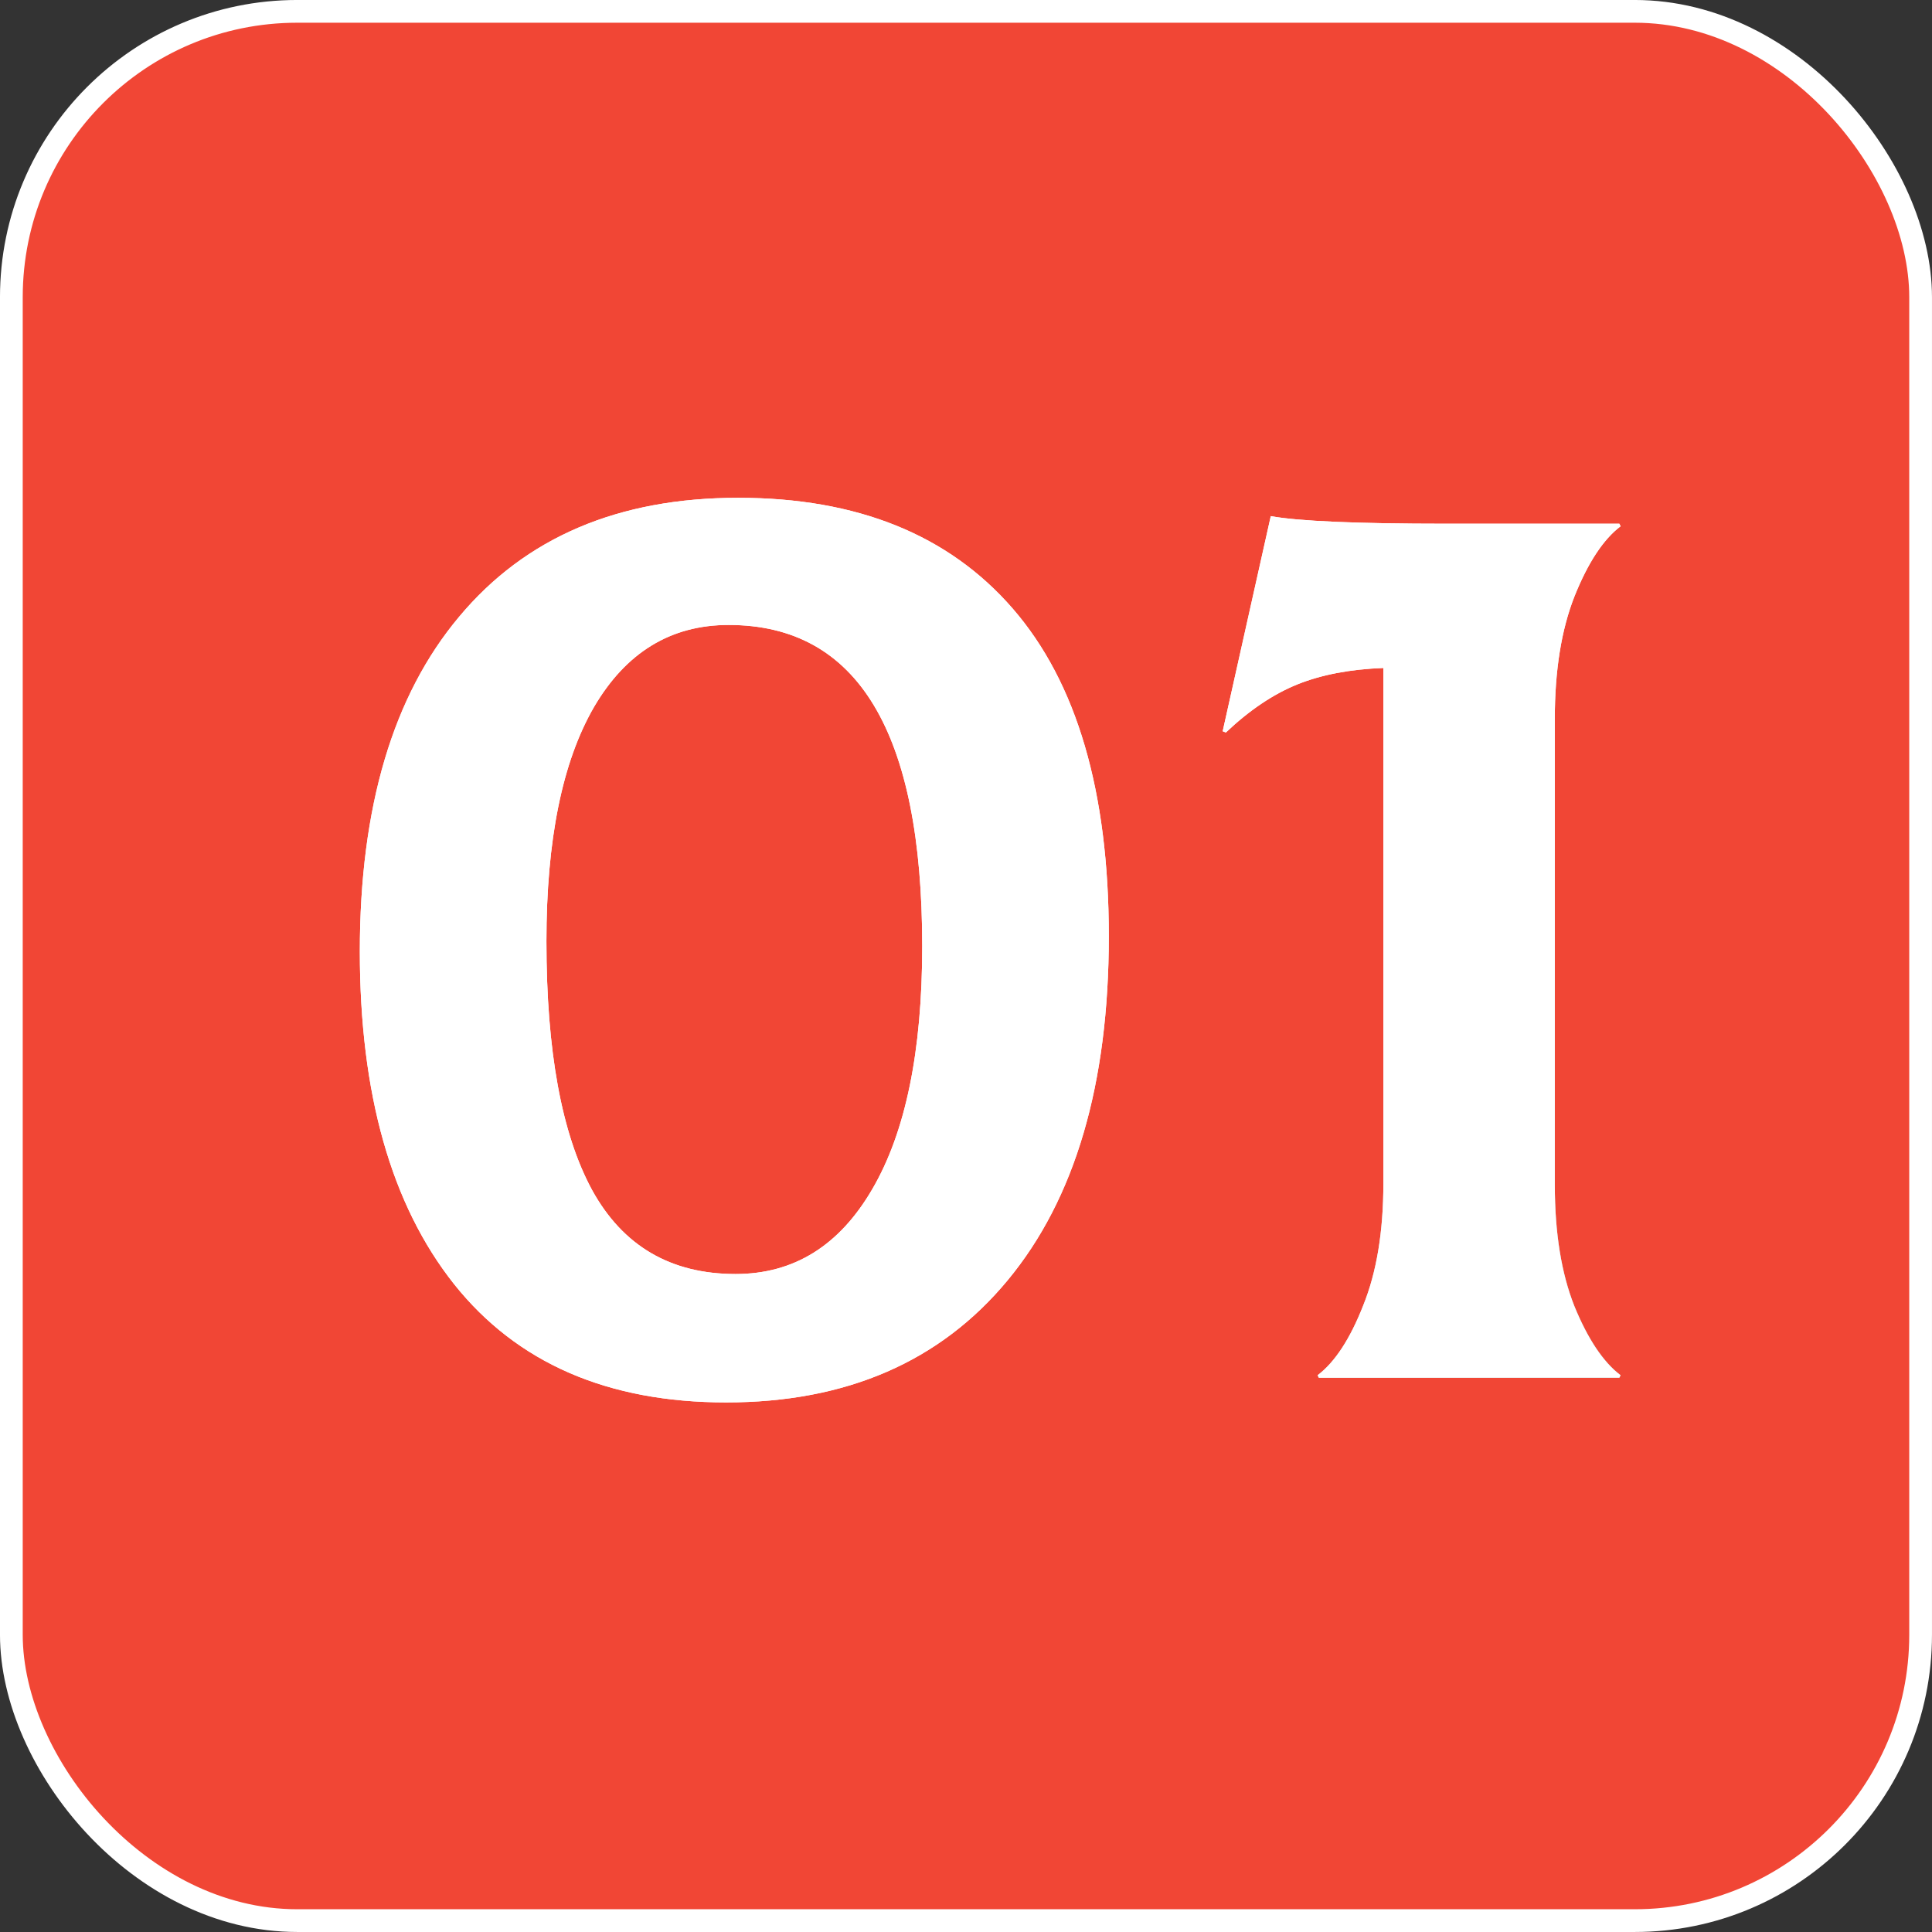
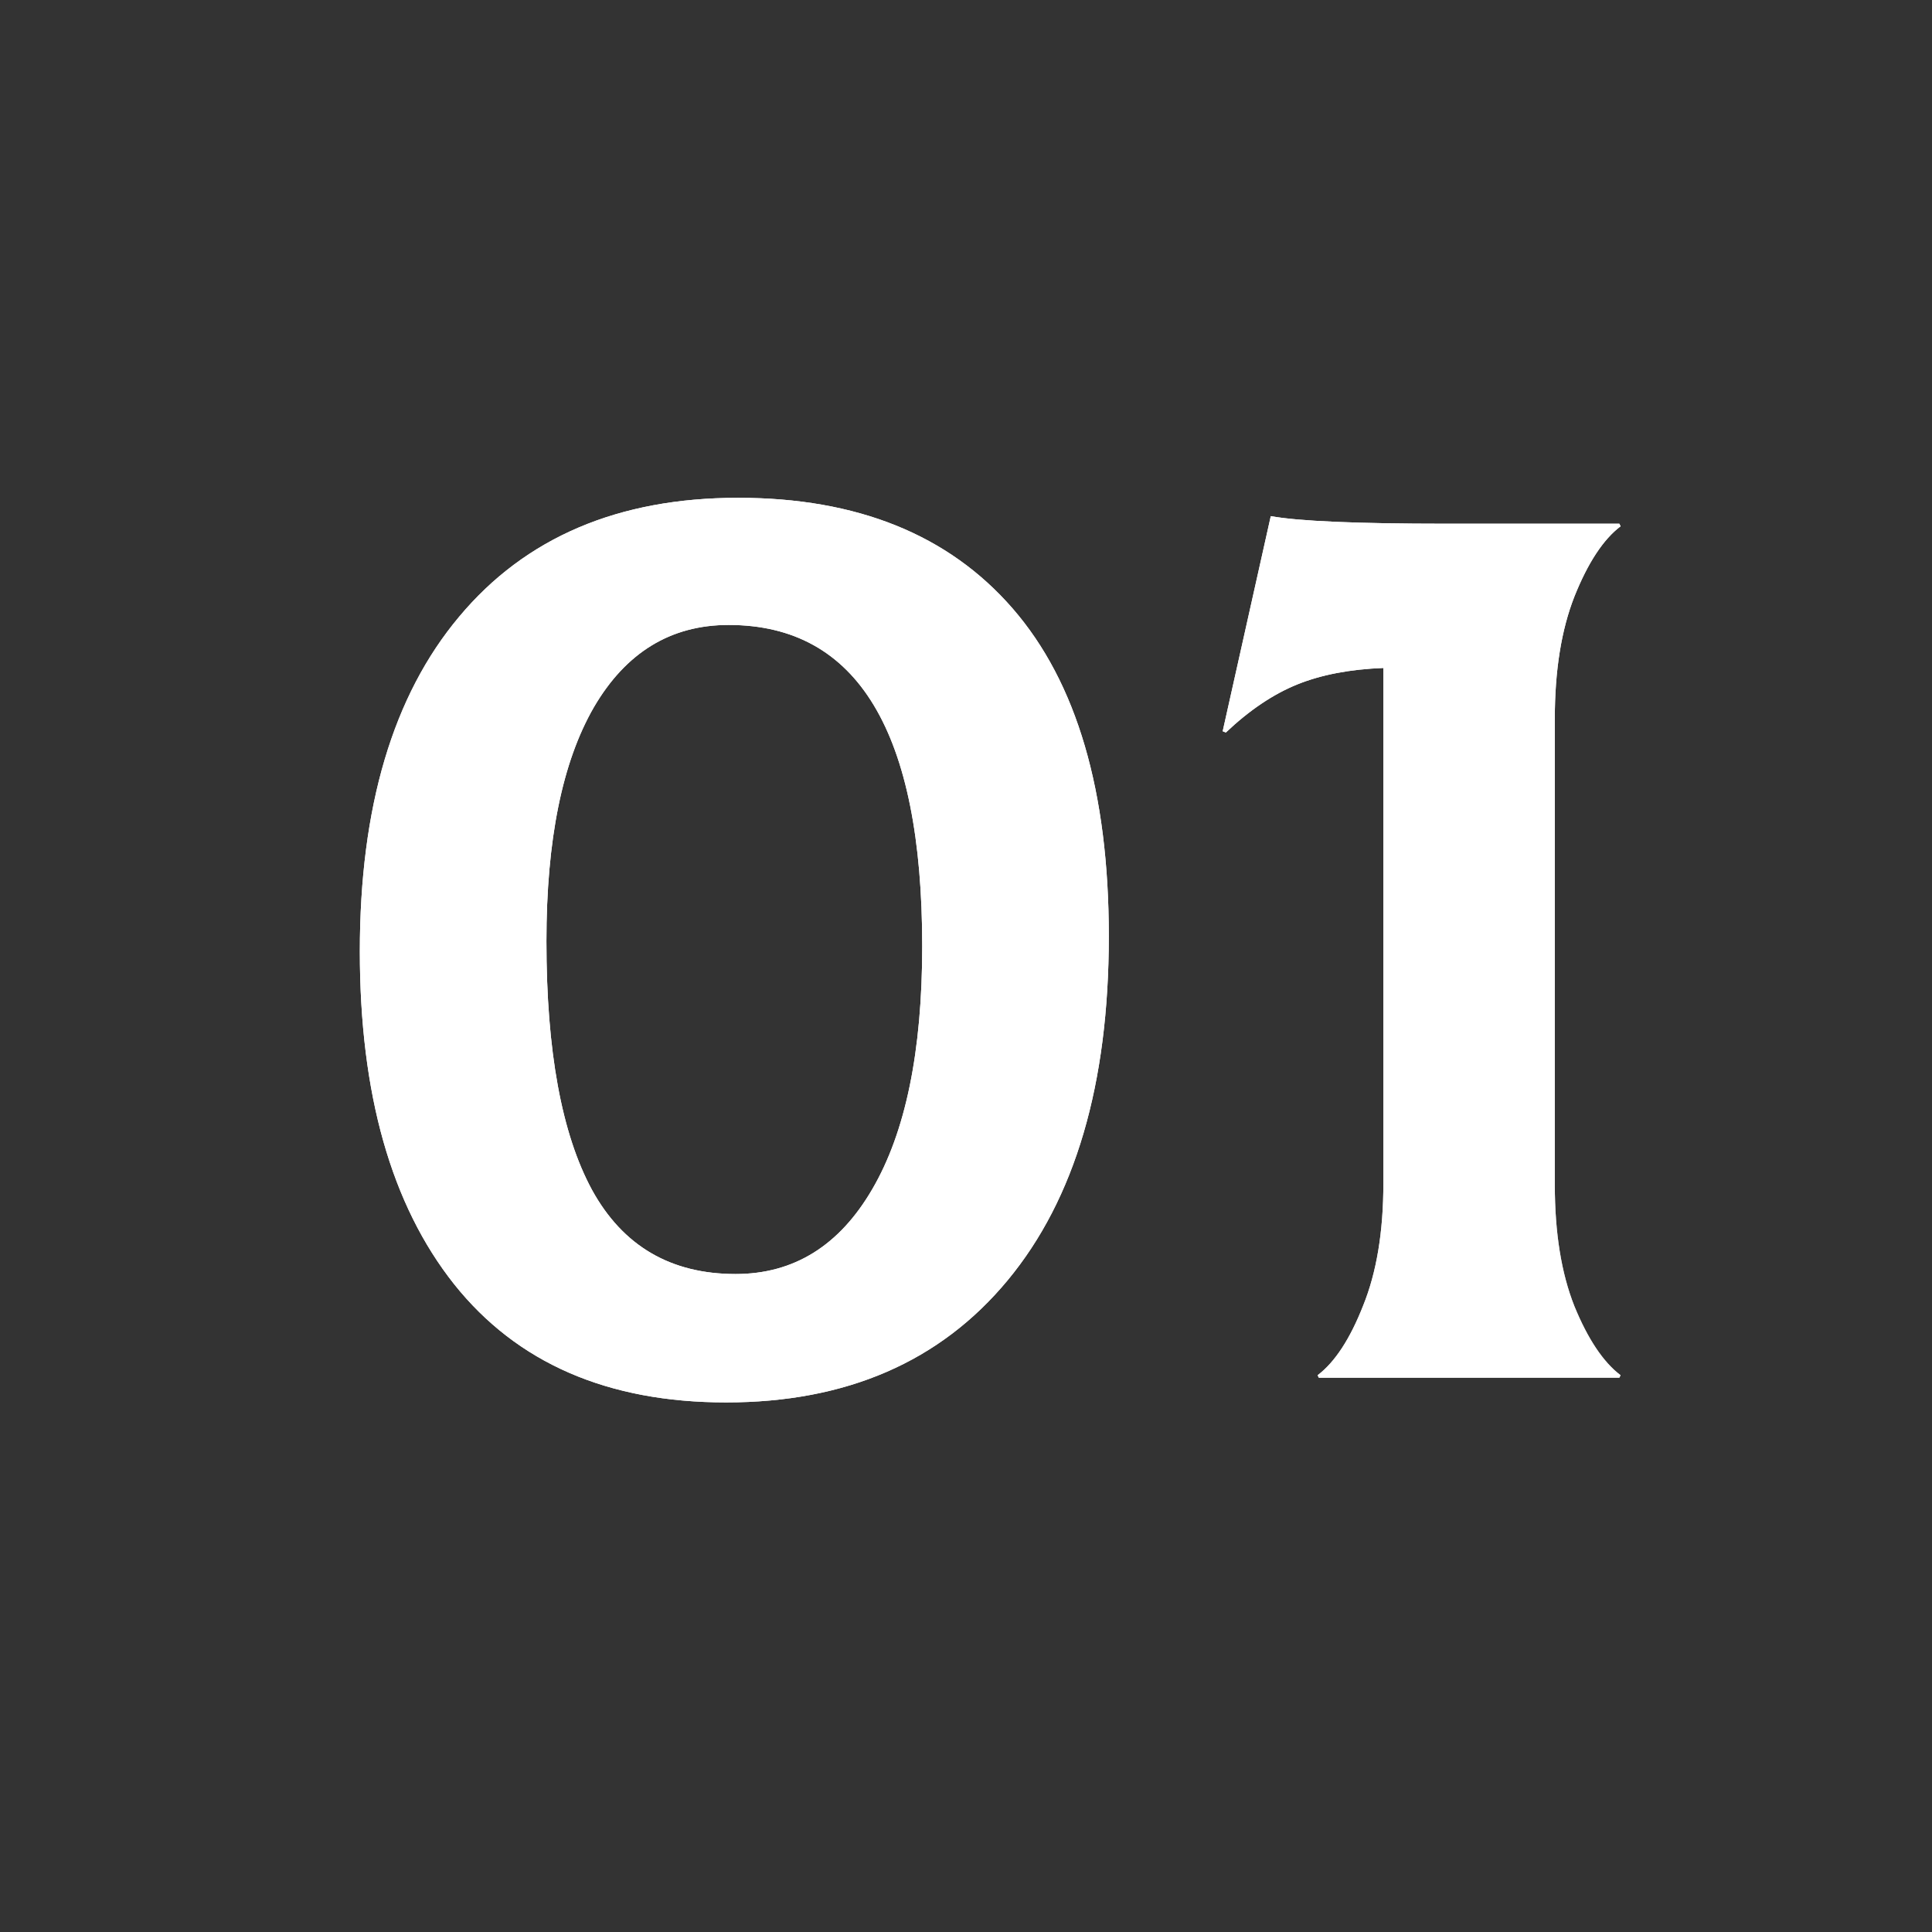
<svg xmlns="http://www.w3.org/2000/svg" width="65" height="65" viewBox="0 0 65 65" fill="none">
  <rect x="0" y="0" width="65" height="65" fill="#333333" stroke="none" />
-   <rect x="0.382" y="0.382" width="64.235" height="64.235" rx="9.618" fill="#F14635" stroke="white" stroke-width="0.765" />
  <path d="M24.429 47.183C20.442 47.183 17.391 45.856 15.277 43.203C13.163 40.536 12.106 36.804 12.106 32.008C12.106 27.155 13.22 23.402 15.447 20.749C17.675 18.082 20.804 16.748 24.833 16.748C28.834 16.748 31.913 17.989 34.07 20.473C36.227 22.956 37.305 26.631 37.305 31.497C37.305 36.478 36.17 40.337 33.9 43.075C31.63 45.814 28.473 47.183 24.429 47.183ZM24.748 42.863C26.706 42.863 28.238 41.912 29.345 40.011C30.466 38.095 31.027 35.371 31.027 31.838C31.027 24.63 28.856 21.026 24.514 21.026C22.57 21.026 21.059 21.948 19.981 23.793C18.916 25.637 18.384 28.262 18.384 31.668C18.384 35.357 18.895 38.145 19.917 40.032C20.953 41.919 22.563 42.863 24.748 42.863ZM52.31 39.862C52.31 41.479 52.53 42.841 52.97 43.948C53.424 45.055 53.942 45.828 54.523 46.268L54.481 46.353H44.371L44.329 46.268C44.91 45.828 45.421 45.048 45.861 43.927C46.315 42.806 46.542 41.437 46.542 39.819V22.473C45.421 22.516 44.456 22.7 43.648 23.026C42.839 23.353 42.037 23.892 41.243 24.644L41.136 24.602L42.754 17.365C43.69 17.535 45.655 17.62 48.649 17.62H54.481L54.523 17.706C53.942 18.145 53.424 18.933 52.97 20.068C52.53 21.189 52.31 22.558 52.31 24.176V39.862Z" fill="white" />
  <path d="M24.429 47.183C20.442 47.183 17.391 45.856 15.277 43.203C13.163 40.536 12.106 36.804 12.106 32.008C12.106 27.155 13.22 23.402 15.447 20.749C17.675 18.082 20.804 16.748 24.833 16.748C28.834 16.748 31.913 17.989 34.07 20.473C36.227 22.956 37.305 26.631 37.305 31.497C37.305 36.478 36.17 40.337 33.9 43.075C31.63 45.814 28.473 47.183 24.429 47.183ZM24.748 42.863C26.706 42.863 28.238 41.912 29.345 40.011C30.466 38.095 31.027 35.371 31.027 31.838C31.027 24.63 28.856 21.026 24.514 21.026C22.57 21.026 21.059 21.948 19.981 23.793C18.916 25.637 18.384 28.262 18.384 31.668C18.384 35.357 18.895 38.145 19.917 40.032C20.953 41.919 22.563 42.863 24.748 42.863ZM52.31 39.862C52.31 41.479 52.53 42.841 52.97 43.948C53.424 45.055 53.942 45.828 54.523 46.268L54.481 46.353H44.371L44.329 46.268C44.91 45.828 45.421 45.048 45.861 43.927C46.315 42.806 46.542 41.437 46.542 39.819V22.473C45.421 22.516 44.456 22.7 43.648 23.026C42.839 23.353 42.037 23.892 41.243 24.644L41.136 24.602L42.754 17.365C43.69 17.535 45.655 17.62 48.649 17.62H54.481L54.523 17.706C53.942 18.145 53.424 18.933 52.97 20.068C52.53 21.189 52.31 22.558 52.31 24.176V39.862Z" fill="url(#paint0_linear_369_498)" fill-opacity="0.41" />
  <path d="M24.429 47.183C20.442 47.183 17.391 45.856 15.277 43.203C13.163 40.536 12.106 36.804 12.106 32.008C12.106 27.155 13.22 23.402 15.447 20.749C17.675 18.082 20.804 16.748 24.833 16.748C28.834 16.748 31.913 17.989 34.07 20.473C36.227 22.956 37.305 26.631 37.305 31.497C37.305 36.478 36.17 40.337 33.9 43.075C31.63 45.814 28.473 47.183 24.429 47.183ZM24.748 42.863C26.706 42.863 28.238 41.912 29.345 40.011C30.466 38.095 31.027 35.371 31.027 31.838C31.027 24.63 28.856 21.026 24.514 21.026C22.57 21.026 21.059 21.948 19.981 23.793C18.916 25.637 18.384 28.262 18.384 31.668C18.384 35.357 18.895 38.145 19.917 40.032C20.953 41.919 22.563 42.863 24.748 42.863ZM52.31 39.862C52.31 41.479 52.53 42.841 52.97 43.948C53.424 45.055 53.942 45.828 54.523 46.268L54.481 46.353H44.371L44.329 46.268C44.91 45.828 45.421 45.048 45.861 43.927C46.315 42.806 46.542 41.437 46.542 39.819V22.473C45.421 22.516 44.456 22.7 43.648 23.026C42.839 23.353 42.037 23.892 41.243 24.644L41.136 24.602L42.754 17.365C43.69 17.535 45.655 17.62 48.649 17.62H54.481L54.523 17.706C53.942 18.145 53.424 18.933 52.97 20.068C52.53 21.189 52.31 22.558 52.31 24.176V39.862Z" fill="white" />
  <defs>
    <linearGradient id="paint0_linear_369_498" x1="9.498" y1="6.151" x2="61.405" y2="32.486" gradientUnits="userSpaceOnUse">
      <stop />
      <stop offset="0.25" stop-opacity="0" />
      <stop offset="0.5" stop-opacity="0" />
      <stop offset="0.75" stop-opacity="0" />
      <stop offset="1" />
    </linearGradient>
  </defs>
</svg>